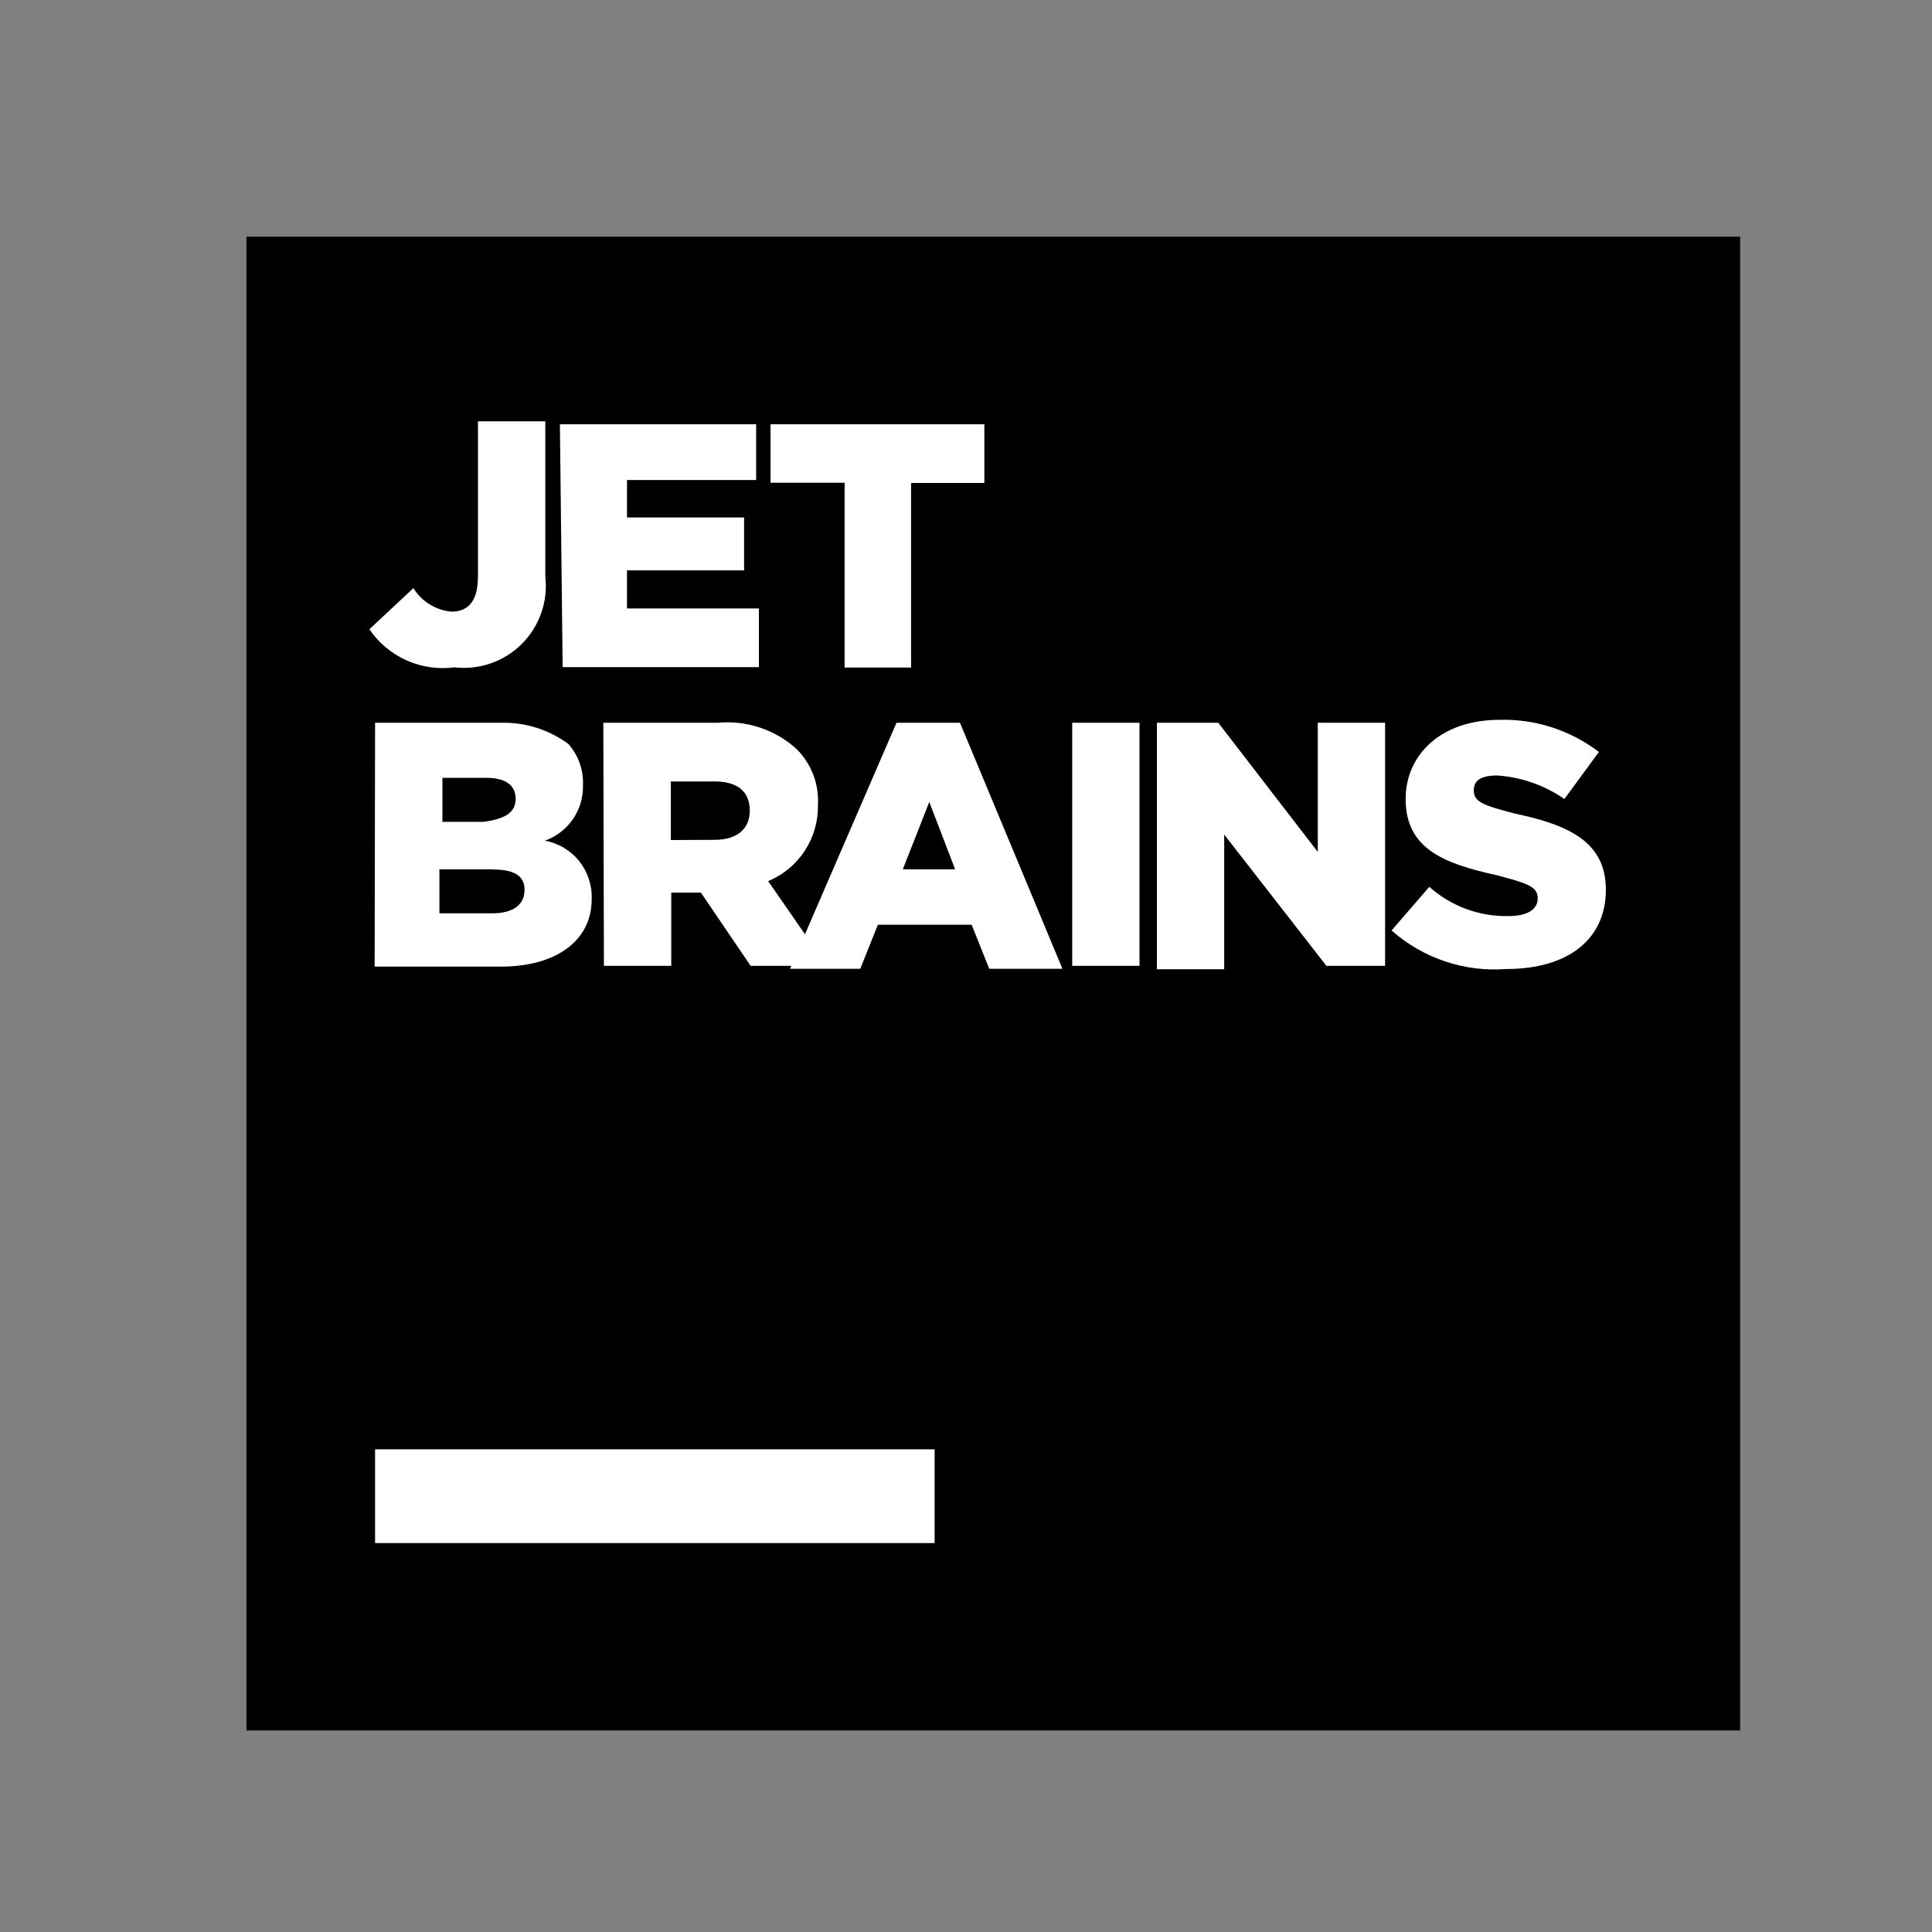
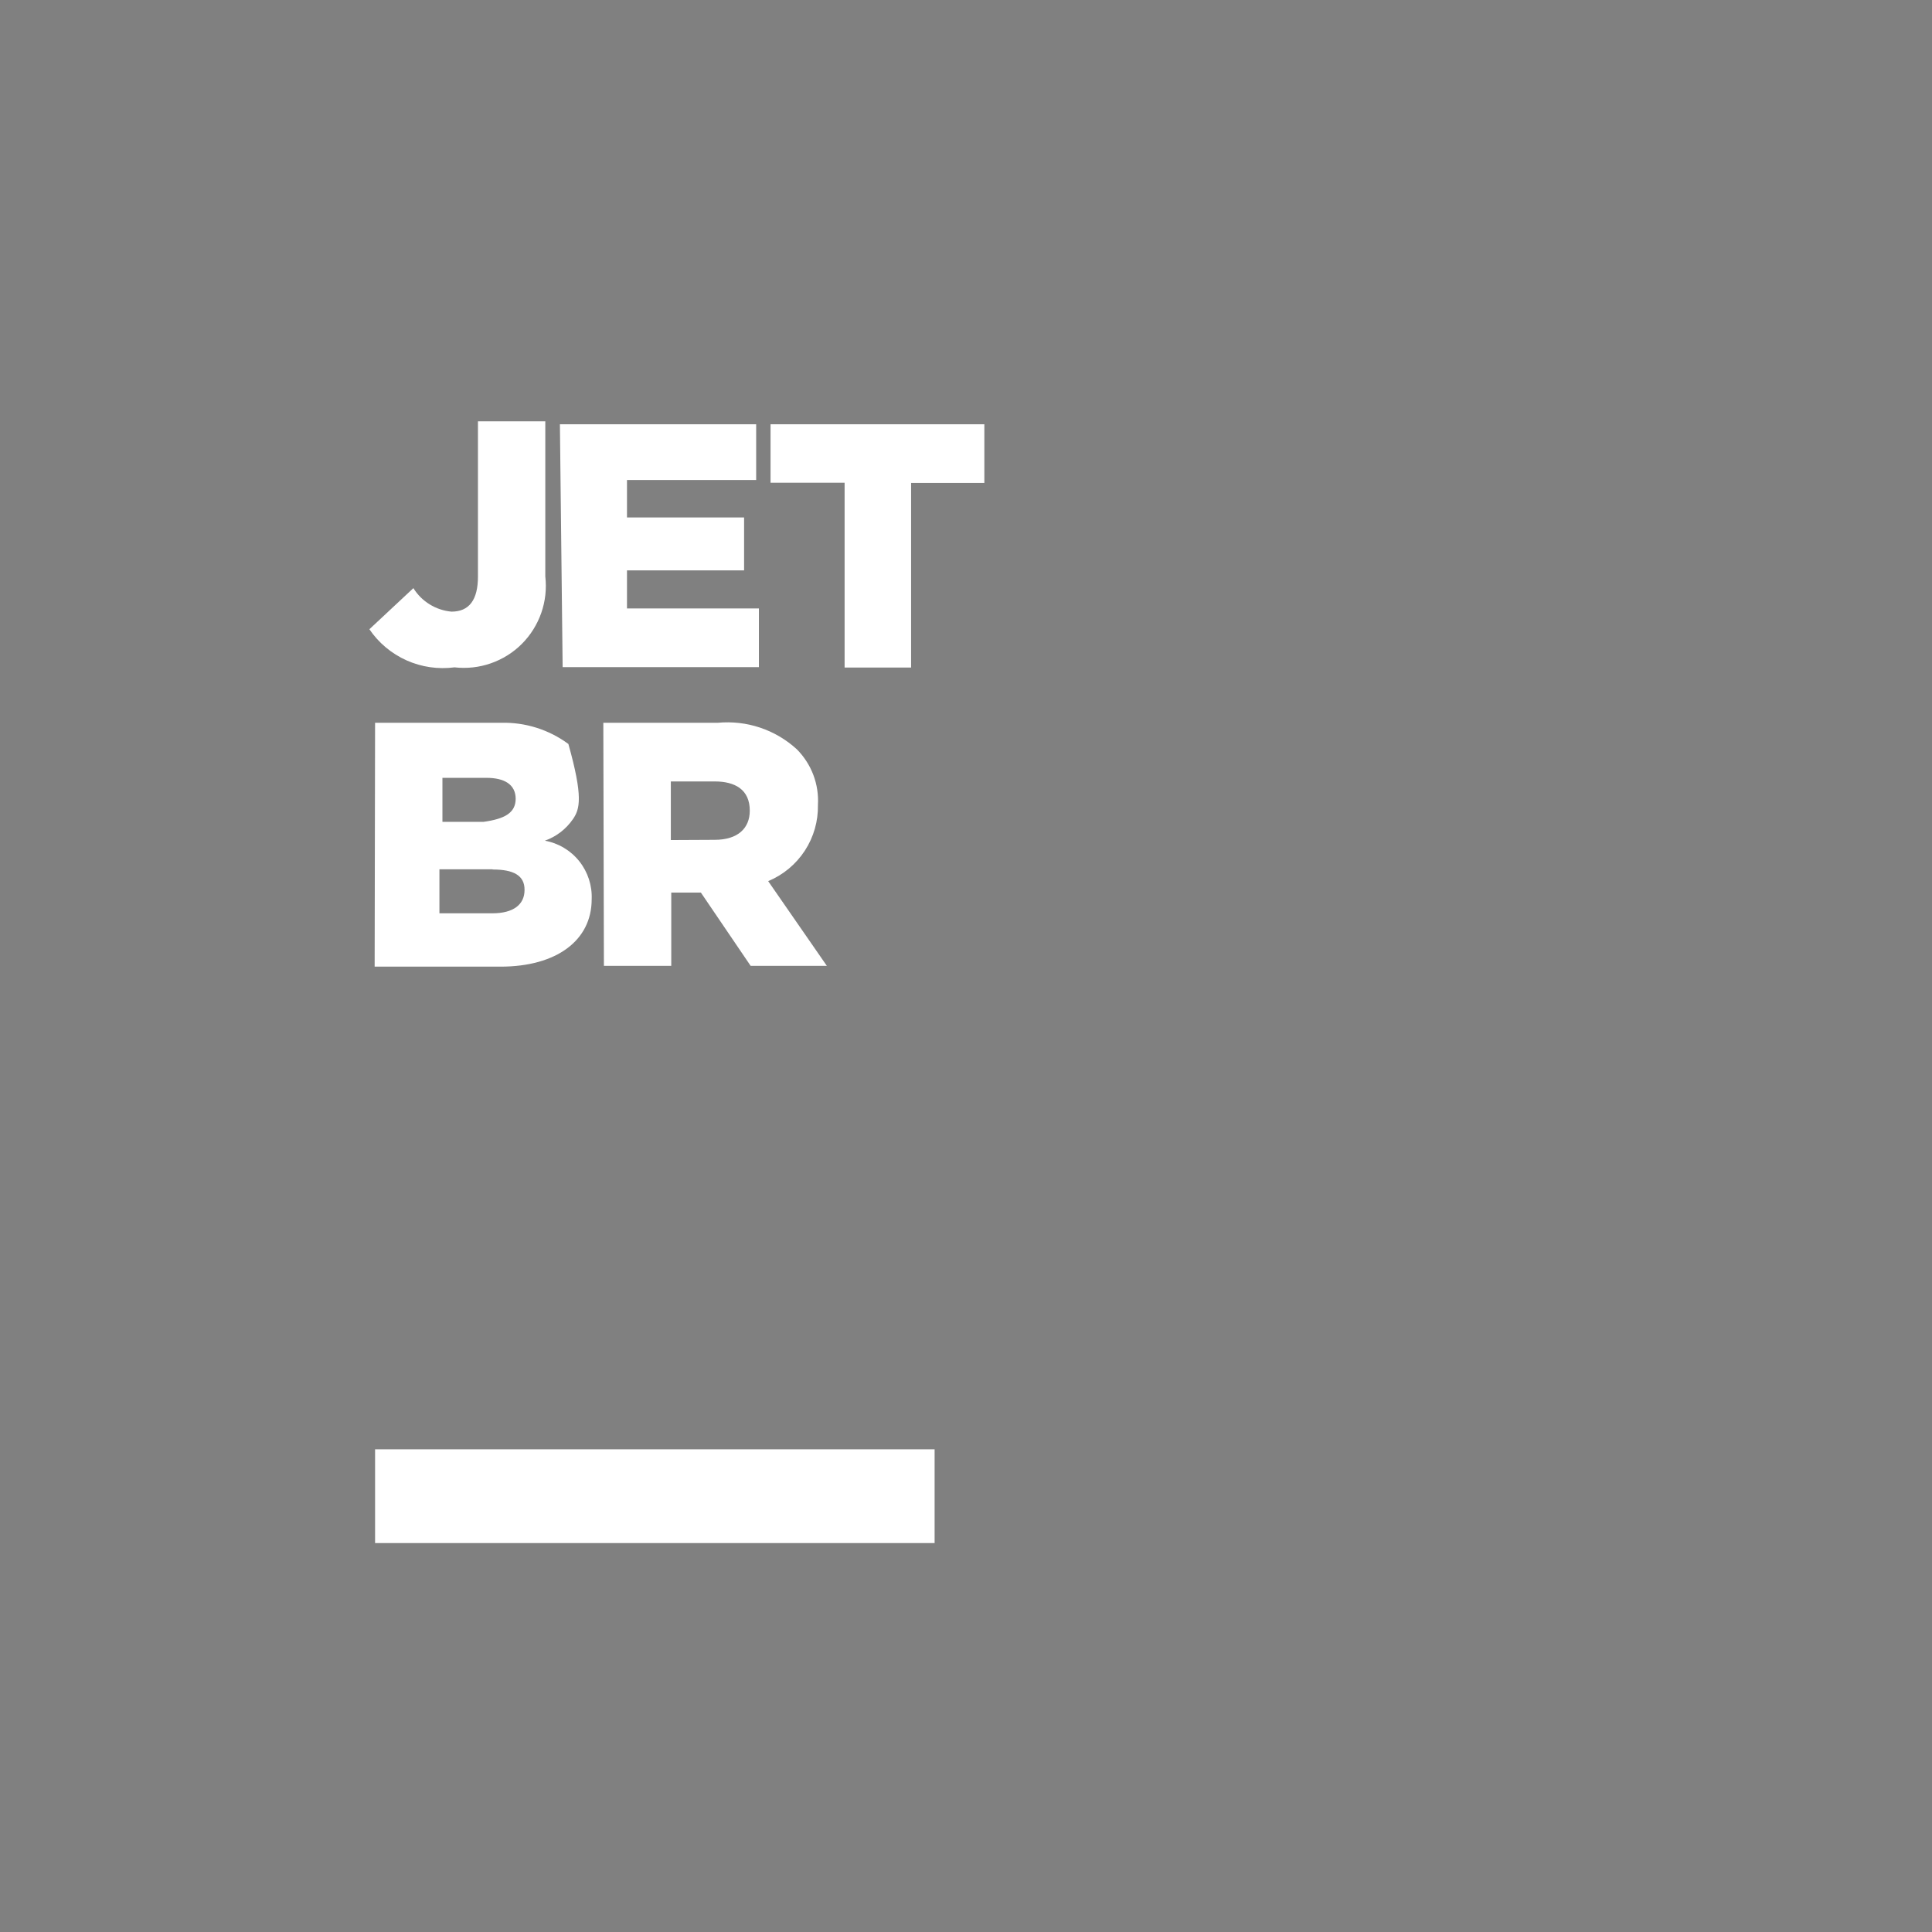
<svg xmlns="http://www.w3.org/2000/svg" width="36" height="36" viewBox="0 0 36 36" fill="none">
  <rect x="0" y="0" width="36" height="36" fill="#808080" stroke="none" />
  <g id="jetbrains-icon (1) 1">
    <g id="Group">
      <g id="Group_2">
-         <path id="Vector" d="M4.592 4.411H32.425V32.244H4.592V4.411Z" fill="black" />
        <g id="Group_3">
-           <path id="Vector_2" d="M6.989 27.006H17.415V28.753H6.989V27.006ZM6.883 11.725L7.703 10.959C7.779 11.083 7.883 11.186 8.007 11.262C8.13 11.338 8.269 11.384 8.413 11.397C8.742 11.397 8.906 11.179 8.906 10.742V7.851H10.161V10.742C10.187 10.971 10.162 11.203 10.086 11.42C10.01 11.637 9.887 11.835 9.724 11.998C9.561 12.161 9.364 12.284 9.146 12.36C8.929 12.436 8.697 12.461 8.469 12.435C8.164 12.475 7.855 12.43 7.575 12.305C7.295 12.179 7.055 11.979 6.883 11.725ZM10.433 7.906H14.09V8.944H11.683V9.642H13.865V10.628H11.683V11.338H14.141V12.431H10.484L10.433 7.906ZM15.738 8.995H14.358V7.906H18.342V8.999H16.977V12.439H15.738V8.995ZM6.989 13.468H9.336C9.787 13.456 10.228 13.595 10.591 13.863C10.777 14.073 10.875 14.347 10.863 14.628C10.869 14.854 10.804 15.076 10.677 15.262C10.549 15.448 10.366 15.59 10.153 15.665C10.406 15.711 10.634 15.847 10.794 16.048C10.954 16.249 11.036 16.501 11.025 16.758C11.025 17.523 10.37 18.012 9.328 18.012H6.981L6.989 13.468ZM9.609 14.888C9.609 14.612 9.392 14.494 9.064 14.494H8.244V15.314H9.009C9.403 15.259 9.609 15.149 9.609 14.88V14.888ZM9.175 16.198H8.188V17.018H9.175C9.569 17.018 9.774 16.853 9.774 16.584C9.778 16.308 9.561 16.202 9.183 16.202L9.175 16.198ZM11.242 13.468H13.372C13.638 13.443 13.908 13.473 14.162 13.558C14.416 13.643 14.649 13.78 14.847 13.961C14.982 14.097 15.087 14.259 15.155 14.438C15.223 14.617 15.252 14.808 15.241 14.999C15.247 15.301 15.162 15.598 14.997 15.851C14.831 16.105 14.594 16.302 14.314 16.419L15.407 17.997H13.987L13.06 16.632H12.508V17.997H11.253L11.242 13.468ZM13.316 15.649C13.75 15.649 13.971 15.433 13.971 15.105C13.971 14.711 13.695 14.561 13.316 14.561H12.5V15.653L13.316 15.649Z" fill="white" />
-           <path id="Vector_3" d="M16.705 13.468H17.888L19.797 18.052H18.433L18.105 17.231H16.358L16.03 18.052H14.721L16.705 13.468ZM17.797 16.198L17.316 14.943L16.823 16.198H17.797ZM19.979 13.468H21.233V17.997H19.979V13.468ZM21.557 13.468H22.701L24.555 15.874V13.468H25.809V17.997H24.716L22.811 15.551V18.06H21.557V13.468ZM25.923 17.346L26.633 16.525C27.039 16.887 27.566 17.081 28.109 17.07C28.436 17.07 28.653 16.959 28.653 16.742C28.653 16.525 28.487 16.466 27.888 16.308C26.902 16.091 26.192 15.815 26.192 14.888C26.192 14.068 26.846 13.413 27.939 13.413C28.608 13.394 29.262 13.606 29.793 14.012L29.15 14.888C28.779 14.631 28.346 14.48 27.896 14.45C27.568 14.45 27.462 14.561 27.462 14.726C27.462 14.943 27.627 15.003 28.227 15.16C29.264 15.377 29.923 15.705 29.923 16.58C29.923 17.507 29.213 18.056 28.069 18.056C27.684 18.086 27.296 18.038 26.93 17.915C26.563 17.793 26.225 17.598 25.935 17.342L25.923 17.346Z" fill="white" />
+           <path id="Vector_2" d="M6.989 27.006H17.415V28.753H6.989V27.006ZM6.883 11.725L7.703 10.959C7.779 11.083 7.883 11.186 8.007 11.262C8.13 11.338 8.269 11.384 8.413 11.397C8.742 11.397 8.906 11.179 8.906 10.742V7.851H10.161V10.742C10.187 10.971 10.162 11.203 10.086 11.42C10.01 11.637 9.887 11.835 9.724 11.998C9.561 12.161 9.364 12.284 9.146 12.36C8.929 12.436 8.697 12.461 8.469 12.435C8.164 12.475 7.855 12.43 7.575 12.305C7.295 12.179 7.055 11.979 6.883 11.725ZM10.433 7.906H14.09V8.944H11.683V9.642H13.865V10.628H11.683V11.338H14.141V12.431H10.484L10.433 7.906ZM15.738 8.995H14.358V7.906H18.342V8.999H16.977V12.439H15.738V8.995ZM6.989 13.468H9.336C9.787 13.456 10.228 13.595 10.591 13.863C10.869 14.854 10.804 15.076 10.677 15.262C10.549 15.448 10.366 15.59 10.153 15.665C10.406 15.711 10.634 15.847 10.794 16.048C10.954 16.249 11.036 16.501 11.025 16.758C11.025 17.523 10.37 18.012 9.328 18.012H6.981L6.989 13.468ZM9.609 14.888C9.609 14.612 9.392 14.494 9.064 14.494H8.244V15.314H9.009C9.403 15.259 9.609 15.149 9.609 14.88V14.888ZM9.175 16.198H8.188V17.018H9.175C9.569 17.018 9.774 16.853 9.774 16.584C9.778 16.308 9.561 16.202 9.183 16.202L9.175 16.198ZM11.242 13.468H13.372C13.638 13.443 13.908 13.473 14.162 13.558C14.416 13.643 14.649 13.78 14.847 13.961C14.982 14.097 15.087 14.259 15.155 14.438C15.223 14.617 15.252 14.808 15.241 14.999C15.247 15.301 15.162 15.598 14.997 15.851C14.831 16.105 14.594 16.302 14.314 16.419L15.407 17.997H13.987L13.06 16.632H12.508V17.997H11.253L11.242 13.468ZM13.316 15.649C13.75 15.649 13.971 15.433 13.971 15.105C13.971 14.711 13.695 14.561 13.316 14.561H12.5V15.653L13.316 15.649Z" fill="white" />
        </g>
      </g>
    </g>
  </g>
</svg>